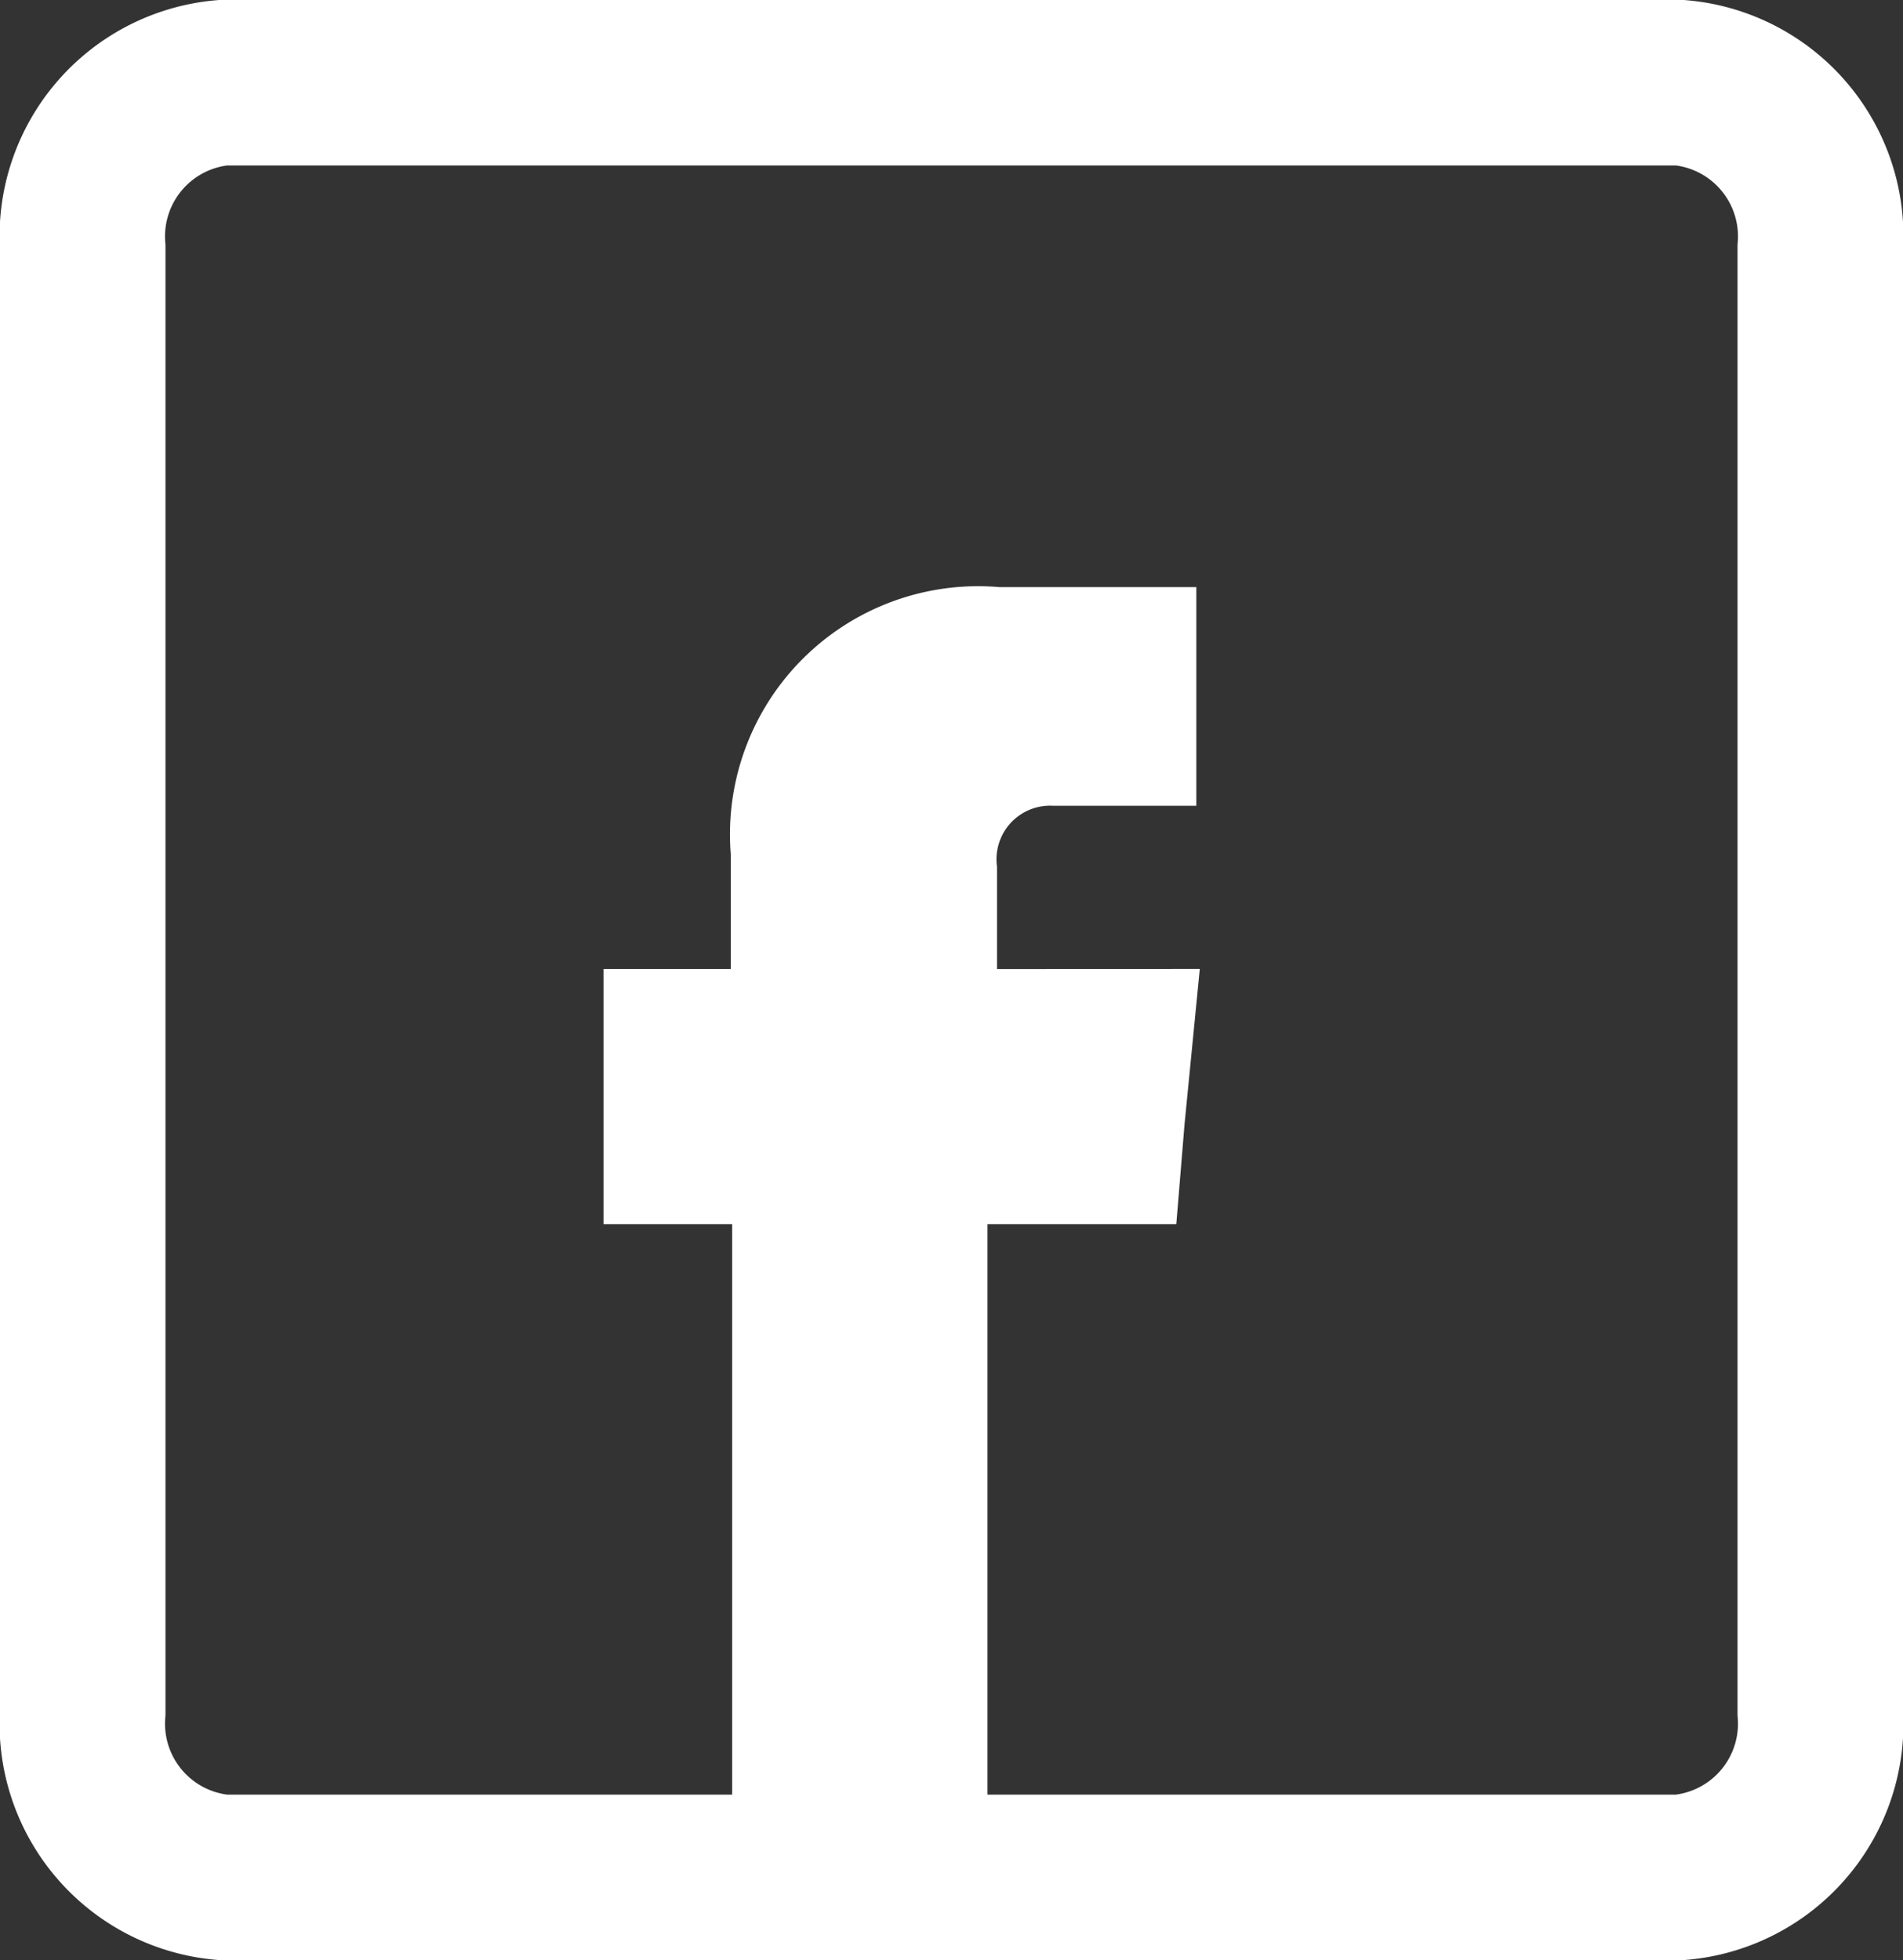
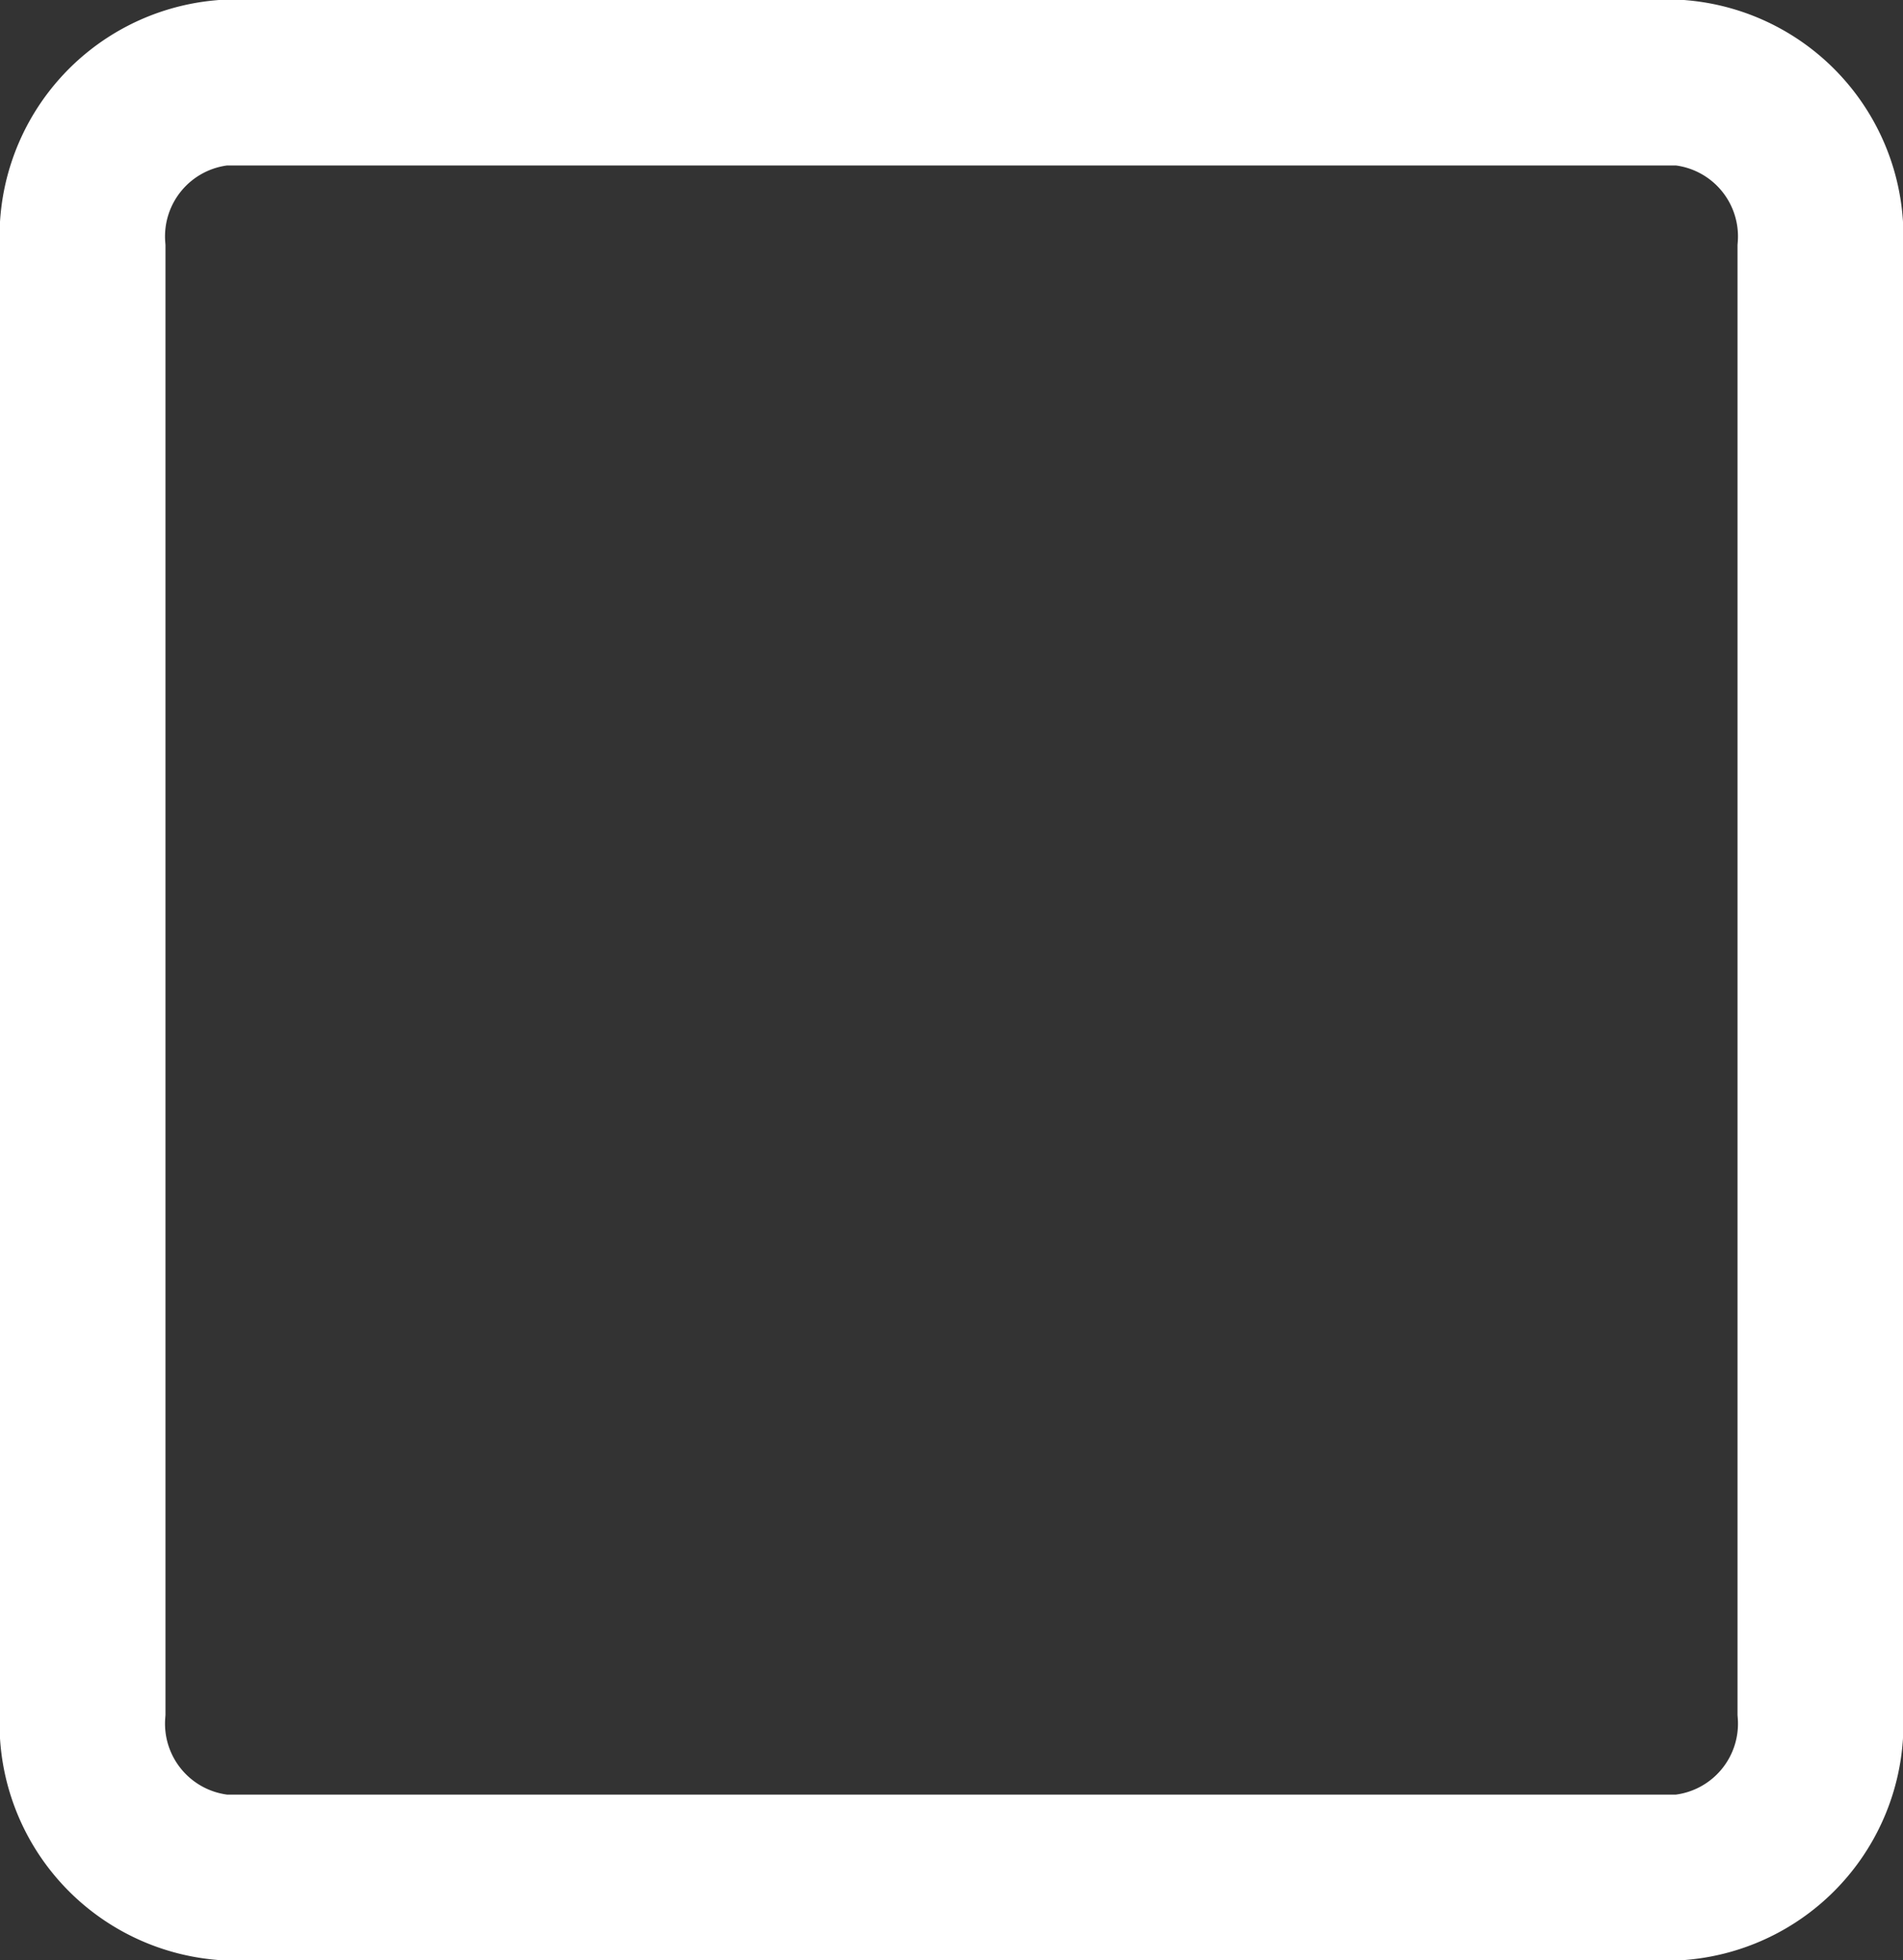
<svg xmlns="http://www.w3.org/2000/svg" width="23" height="23.691" viewBox="0 0 23 23.691">
  <rect x="0" y="0" width="23" height="23.691" fill="#333333" stroke="none" />
  <g id="fb-icon" transform="translate(-1050.7 -601.637)">
-     <path id="Path_21" data-name="Path 21" d="M3816.456,224.317v-1.238a.648.648,0,0,1,.678-.736h1.731V219.7h-2.383a3,3,0,0,0-3.244,3.228v1.388H3811.7V227.4h1.555v7.71h3.086V227.4h2.282l.1-1.212.184-1.873Z" transform="translate(-2753.706 389.033)" fill="#fff" fill-rule="evenodd" />
    <path id="Path_26" data-name="Path 26" d="M1.69,0H19.31A1.865,1.865,0,0,1,21,2V19.691a1.865,1.865,0,0,1-1.69,2H1.69a1.865,1.865,0,0,1-1.69-2V2A1.865,1.865,0,0,1,1.69,0Z" transform="translate(1051.7 602.637)" fill="none" stroke="#fff" stroke-width="2" />
  </g>
</svg>